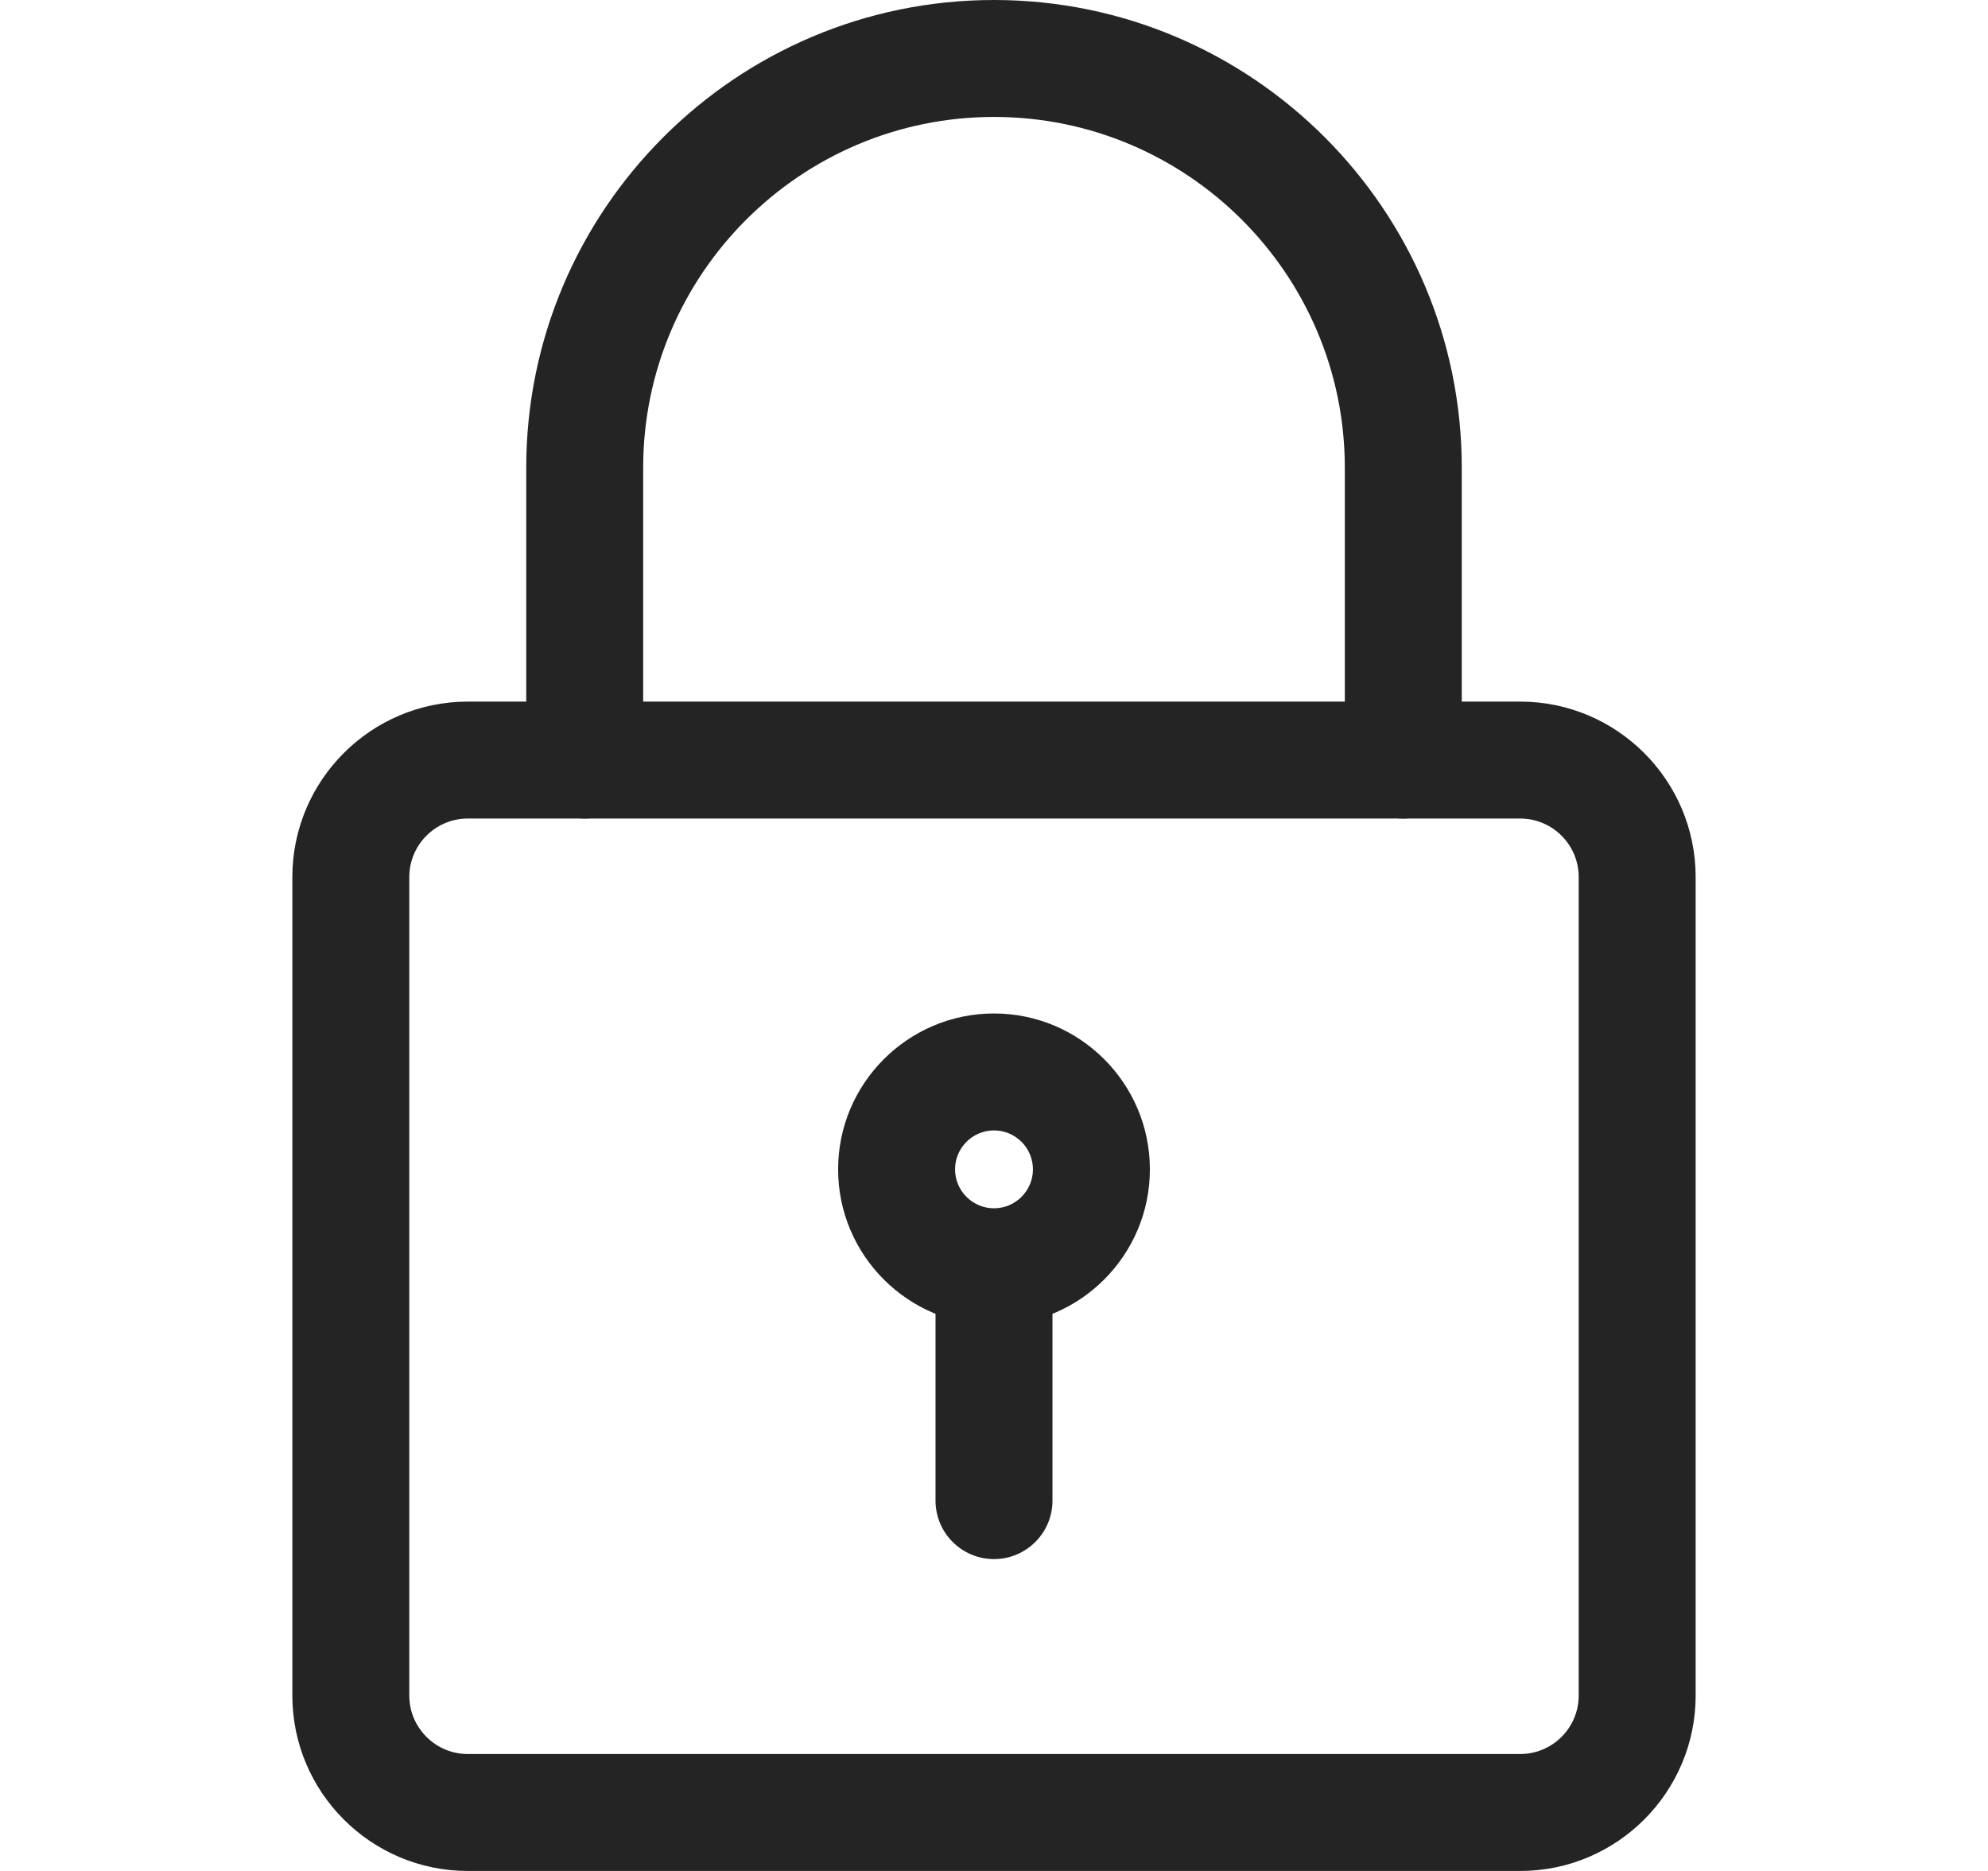
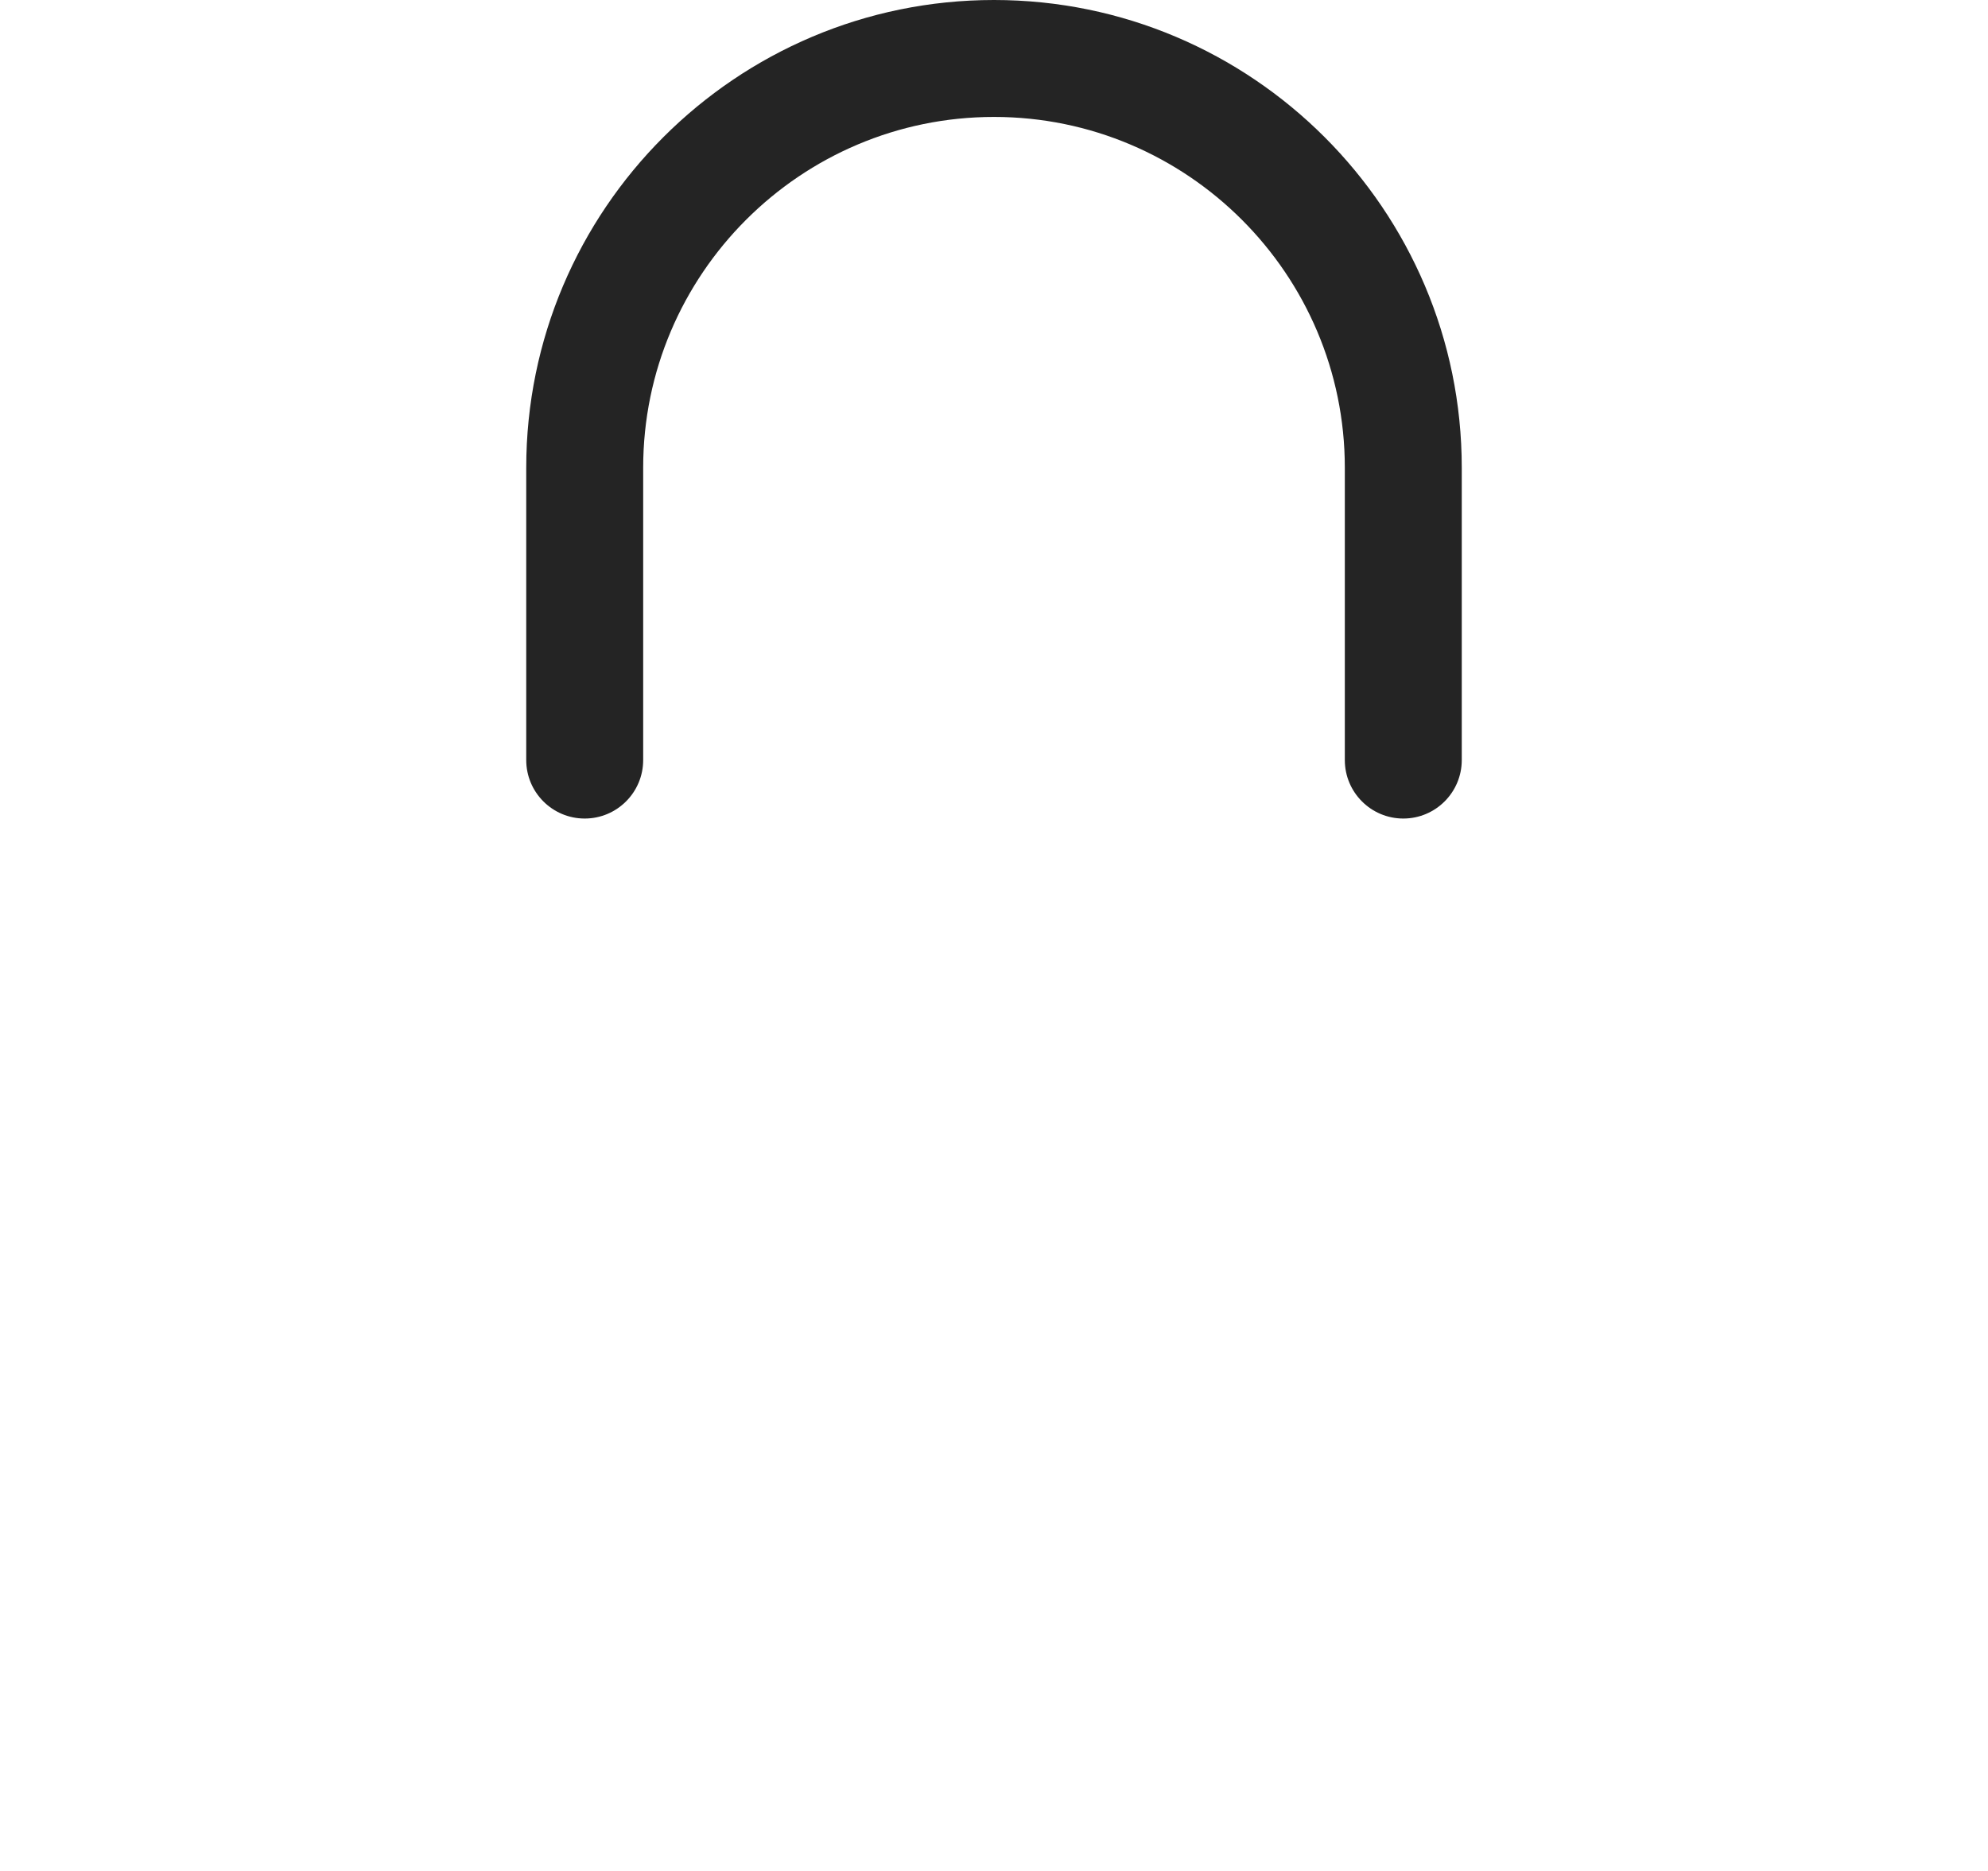
<svg xmlns="http://www.w3.org/2000/svg" width="17" height="16" viewBox="0 0 17 16" fill="none">
  <g id="Icon" clip-path="url(#clip0_728_8579)">
-     <path id="Vector" d="M13 16H4C3.173 16 2.5 15.327 2.5 14.5V7.5C2.5 6.673 3.173 6 4 6H13C13.827 6 14.5 6.673 14.5 7.5V14.5C14.5 15.327 13.827 16 13 16ZM4 7C3.725 7 3.5 7.224 3.5 7.5V14.5C3.5 14.776 3.725 15 4 15H13C13.275 15 13.5 14.776 13.5 14.5V7.5C13.5 7.224 13.275 7 13 7H4Z" fill="#242424" />
    <path id="Vector_2" d="M12 7C11.724 7 11.5 6.776 11.5 6.5V4C11.5 2.346 10.154 1 8.5 1C6.846 1 5.5 2.346 5.5 4V6.5C5.5 6.776 5.276 7 5 7C4.724 7 4.5 6.776 4.5 6.5V4C4.5 1.794 6.294 0 8.5 0C10.706 0 12.5 1.794 12.5 4V6.5C12.5 6.776 12.276 7 12 7Z" fill="#242424" />
-     <path id="Vector_3" d="M8.5 11.333C7.765 11.333 7.167 10.735 7.167 10C7.167 9.265 7.765 8.667 8.5 8.667C9.235 8.667 9.833 9.265 9.833 10C9.833 10.735 9.235 11.333 8.5 11.333ZM8.5 9.667C8.317 9.667 8.167 9.816 8.167 10C8.167 10.184 8.317 10.333 8.5 10.333C8.683 10.333 8.833 10.184 8.833 10C8.833 9.816 8.683 9.667 8.5 9.667Z" fill="#242424" />
-     <path id="Vector_4" d="M8.5 13.333C8.224 13.333 8 13.109 8 12.833V11C8 10.724 8.224 10.5 8.5 10.5C8.776 10.5 9 10.724 9 11V12.833C9 13.109 8.776 13.333 8.5 13.333Z" fill="#242424" />
  </g>
  <defs>
    <clipPath id="clip0_728_8579">
      <rect width="16" height="16" fill="white" transform="translate(0.5)" />
    </clipPath>
  </defs>
</svg>